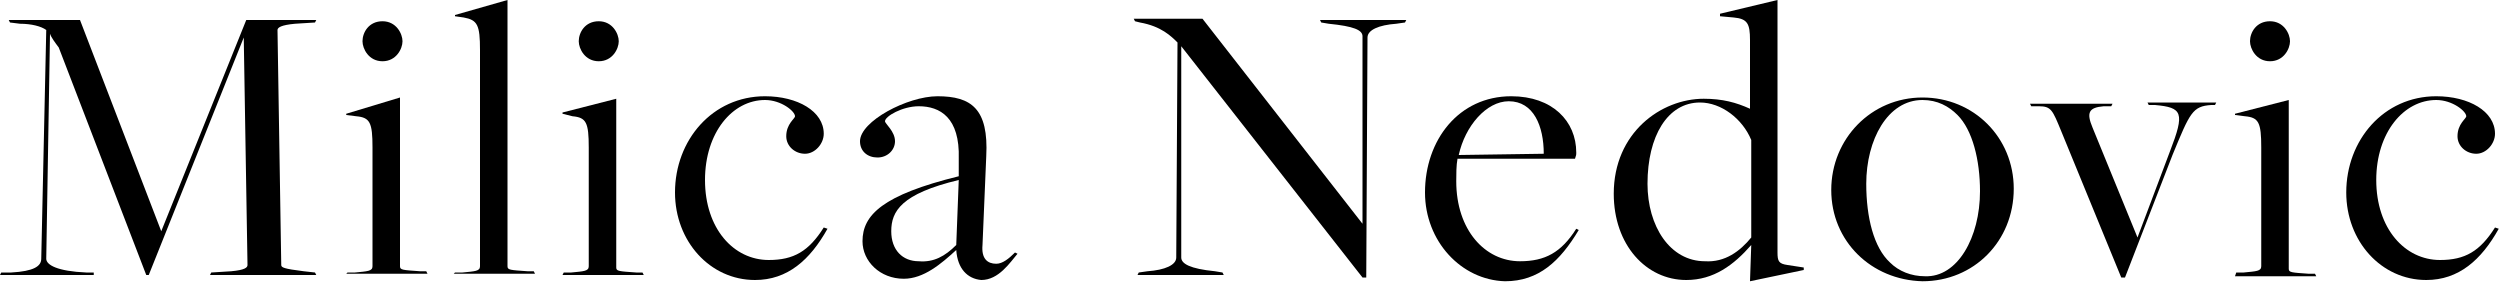
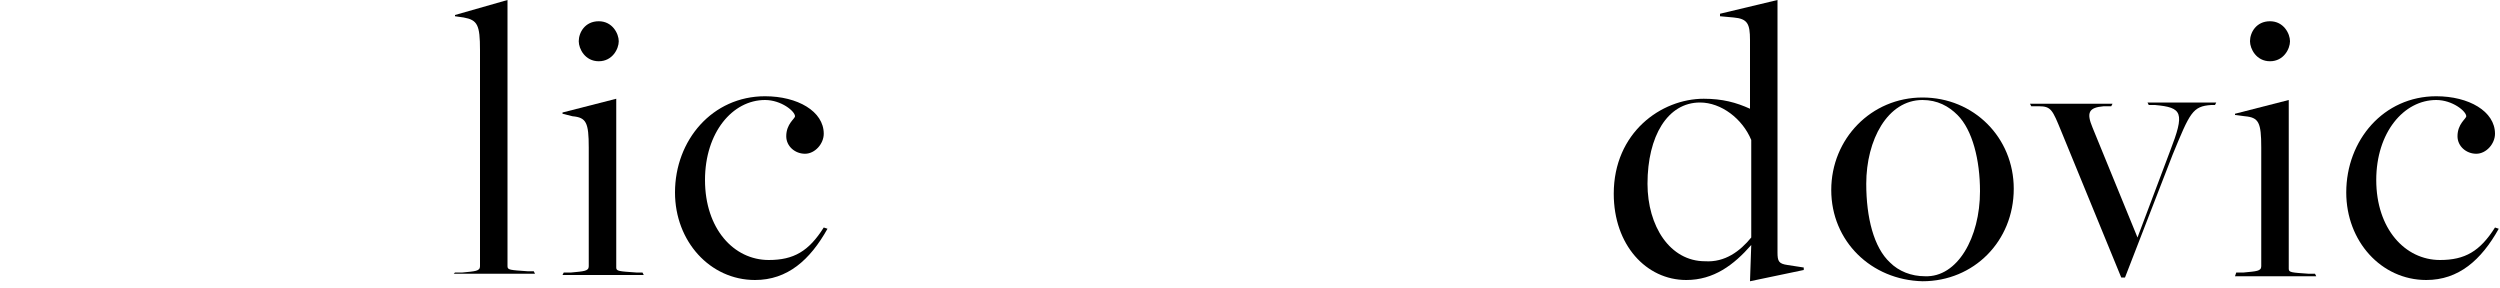
<svg xmlns="http://www.w3.org/2000/svg" version="1.1" id="Layer_1" x="0px" y="0px" viewBox="0 0 200 23" style="enable-background:new 0 0 200 23;" xml:space="preserve">
  <g>
-     <path d="M0.1,21.8l0.8,0c1.8-0.1,2.4-0.5,2.4-1.1L3.7,2.4C3.3,2.1,2.5,1.9,1.6,1.9L0.8,1.8L0.7,1.6h5.7l6.5,16.9h0l6.8-16.9h5.6   l-0.1,0.2l-1.6,0.1c-1.1,0.1-1.4,0.3-1.4,0.5l0.3,18.8c0,0.2,0.2,0.3,1.8,0.5l0.9,0.1l0.1,0.2h-8.5l0.1-0.2l1.6-0.1   c1.1-0.1,1.3-0.3,1.3-0.5L19.5,3h0l-7.6,19h-0.2l-7-18.2C4.4,3.4,4.1,3,4,2.7l-0.3,18c0,0.5,0.9,1,3.2,1.1l0.6,0L7.5,22H0L0.1,21.8   z" />
-     <path d="M27.8,21.8l0.6,0c1-0.1,1.4-0.1,1.4-0.5v-9.5c0-2-0.2-2.4-1.3-2.5l-0.8-0.1l0-0.1L32,7.8v13.5c0,0.3,0.2,0.3,1.6,0.4l0.5,0   l0.1,0.2h-6.5L27.8,21.8z M29,3.3c0-0.7,0.5-1.6,1.6-1.6c1.1,0,1.6,1,1.6,1.6s-0.5,1.6-1.6,1.6C29.5,4.9,29,3.9,29,3.3z" />
    <path d="M36.4,21.8l0.6,0c1-0.1,1.4-0.1,1.4-0.5V4c0-2-0.2-2.4-1.3-2.6l-0.7-0.1l0-0.1L40.6,0v21.3c0,0.3,0.2,0.3,1.6,0.4l0.5,0   l0.1,0.2h-6.5L36.4,21.8z" />
    <path d="M45.1,21.8l0.6,0c1-0.1,1.4-0.1,1.4-0.5v-9.5c0-2-0.2-2.4-1.3-2.5L45,9.1L45,9l4.3-1.1v13.5c0,0.3,0.2,0.3,1.6,0.4l0.5,0   l0.1,0.2H45L45.1,21.8z M46.3,3.3c0-0.7,0.5-1.6,1.6-1.6c1.1,0,1.6,1,1.6,1.6s-0.5,1.6-1.6,1.6C46.8,4.9,46.3,3.9,46.3,3.3z" />
    <path d="M54,15.4c0-4.2,3-7.7,7.2-7.7c2.6,0,4.7,1.2,4.7,3c0,0.8-0.7,1.6-1.5,1.6c-0.8,0-1.5-0.6-1.5-1.4c0-1,0.7-1.4,0.7-1.6   c0-0.4-1.1-1.3-2.4-1.3c-2.6,0-4.8,2.6-4.8,6.4c0,3.9,2.3,6.4,5.1,6.4c2,0,3.2-0.7,4.4-2.6l0.3,0.1c-1.4,2.5-3.2,4.1-5.8,4.1   C56.8,22.4,54,19.3,54,15.4z" />
-     <path d="M76.5,20L76.5,20c-1.2,1.1-2.6,2.3-4.2,2.3c-1.9,0-3.3-1.4-3.3-3c0-2.1,1.6-3.7,7.7-5.2l0-1.4c0.1-3.3-1.5-4.2-3.2-4.2   c-1.3,0-2.7,0.8-2.7,1.2c0,0.2,0.8,0.8,0.8,1.6c0,0.7-0.6,1.3-1.4,1.3c-0.8,0-1.4-0.5-1.4-1.3c0-1.6,3.8-3.6,6.2-3.6   c2.7,0,4.1,1,3.9,4.8l-0.3,7.1c-0.1,1.1,0.4,1.5,1.1,1.5c0.5,0,1-0.4,1.5-0.9l0.2,0.1c-0.6,0.7-1.5,2.1-2.9,2.1   C77.4,22.3,76.6,21.5,76.5,20z M76.5,19.6l0.2-5.2c-4.6,1.1-5.4,2.5-5.4,4.1c0,1.5,0.9,2.4,2.2,2.4C74.7,21,75.6,20.5,76.5,19.6z" />
-     <path d="M94.5,3.7L94.5,3.7v16.9c0,0.5,0.7,0.9,2.7,1.1l0.6,0.1l0.1,0.2h-6.9l0.1-0.2l0.7-0.1c1.4-0.1,2.3-0.5,2.3-1.1l0.1-17.2   c-0.5-0.5-1.3-1.3-3-1.6l-0.4-0.1l-0.1-0.2h5.5l12.8,16.4h0l0-15c0-0.5-0.7-0.8-2.7-1l-0.6-0.1l-0.1-0.2h6.9l-0.1,0.2l-0.7,0.1   c-1.4,0.1-2.3,0.5-2.3,1.1l-0.1,19.2H109L94.5,3.7z" />
-     <path d="M114,15.4c0-4.2,2.7-7.7,6.9-7.7c3.3,0,5.2,2,5.2,4.5c0,0.2,0,0.2-0.1,0.5l-9.4,0c-0.1,0.5-0.1,1.3-0.1,1.8   c0,3.9,2.3,6.4,5.1,6.4c2,0,3.3-0.7,4.5-2.6l0.2,0.1c-1.5,2.5-3.2,4.1-5.9,4.1C116.9,22.4,114,19.3,114,15.4z M123.5,12.3   c0-2.2-0.8-4.2-2.8-4.2c-1.8,0-3.5,2-4,4.3L123.5,12.3z" />
    <path d="M140.1,19.6L140.1,19.6c-1.4,1.6-3,2.8-5.2,2.8c-3.2,0-5.8-2.8-5.8-6.9c0-4.9,3.8-7.6,7.2-7.6c1.5,0,2.6,0.3,3.7,0.8   c0,0,0,0,0,0V3.2c0-1.3-0.2-1.7-1.3-1.8l-1.1-0.1l0-0.2l4.6-1.1v20.2c0,0.7,0.1,0.9,0.8,1l1.3,0.2l0,0.2l-4.3,0.9L140.1,19.6z    M140.1,19v-7.8c-0.7-1.7-2.4-3-4.1-3c-2.6,0-4.2,2.7-4.2,6.5c0,3.4,1.8,6.2,4.6,6.2C138,21,139.2,20.1,140.1,19z" />
    <path d="M146.5,15.2c0-4.1,3.2-7.4,7.3-7.4c4.1,0,7.3,3.2,7.3,7.3c0,4.2-3.2,7.4-7.3,7.4C149.7,22.4,146.5,19.3,146.5,15.2z    M158.4,15.3c0-2.5-0.6-4.9-1.8-6.1C155.9,8.5,155,8,153.8,8c-2.8,0-4.5,3.2-4.5,6.7c0,2.7,0.6,5.1,1.9,6.3   c0.7,0.7,1.7,1.1,2.8,1.1C156.6,22.2,158.4,19,158.4,15.3z" />
    <path d="M164.9,10.5c-0.7-1.7-0.8-2-1.8-2l-0.6,0l-0.1-0.2h6.6l-0.1,0.2l-0.6,0c-1.2,0.1-1.4,0.5-0.9,1.7L171,19l2.6-6.9   c1.2-3.1,1-3.5-1.2-3.7l-0.5,0l-0.1-0.2h5.5l-0.1,0.2l-0.3,0c-1.5,0.1-1.7,0.6-3.1,4l-3.8,9.8h-0.3L164.9,10.5z" />
    <path d="M178.9,21.8l0.6,0c1-0.1,1.4-0.1,1.4-0.5v-9.5c0-2-0.2-2.4-1.3-2.5l-0.8-0.1l0-0.1l4.3-1.1v13.5c0,0.3,0.2,0.3,1.6,0.4   l0.5,0l0.1,0.2h-6.5L178.9,21.8z M180,3.3c0-0.7,0.5-1.6,1.6-1.6s1.6,1,1.6,1.6s-0.5,1.6-1.6,1.6C180.5,4.9,180,3.9,180,3.3z" />
    <path d="M187.7,15.4c0-4.2,3-7.7,7.2-7.7c2.6,0,4.7,1.2,4.7,3c0,0.8-0.7,1.6-1.5,1.6c-0.8,0-1.5-0.6-1.5-1.4c0-1,0.7-1.4,0.7-1.6   c0-0.4-1.1-1.3-2.4-1.3c-2.6,0-4.8,2.6-4.8,6.4c0,3.9,2.3,6.4,5.1,6.4c2,0,3.2-0.7,4.4-2.6l0.3,0.1c-1.4,2.5-3.2,4.1-5.8,4.1   C190.5,22.4,187.7,19.3,187.7,15.4z" />
  </g>
</svg>